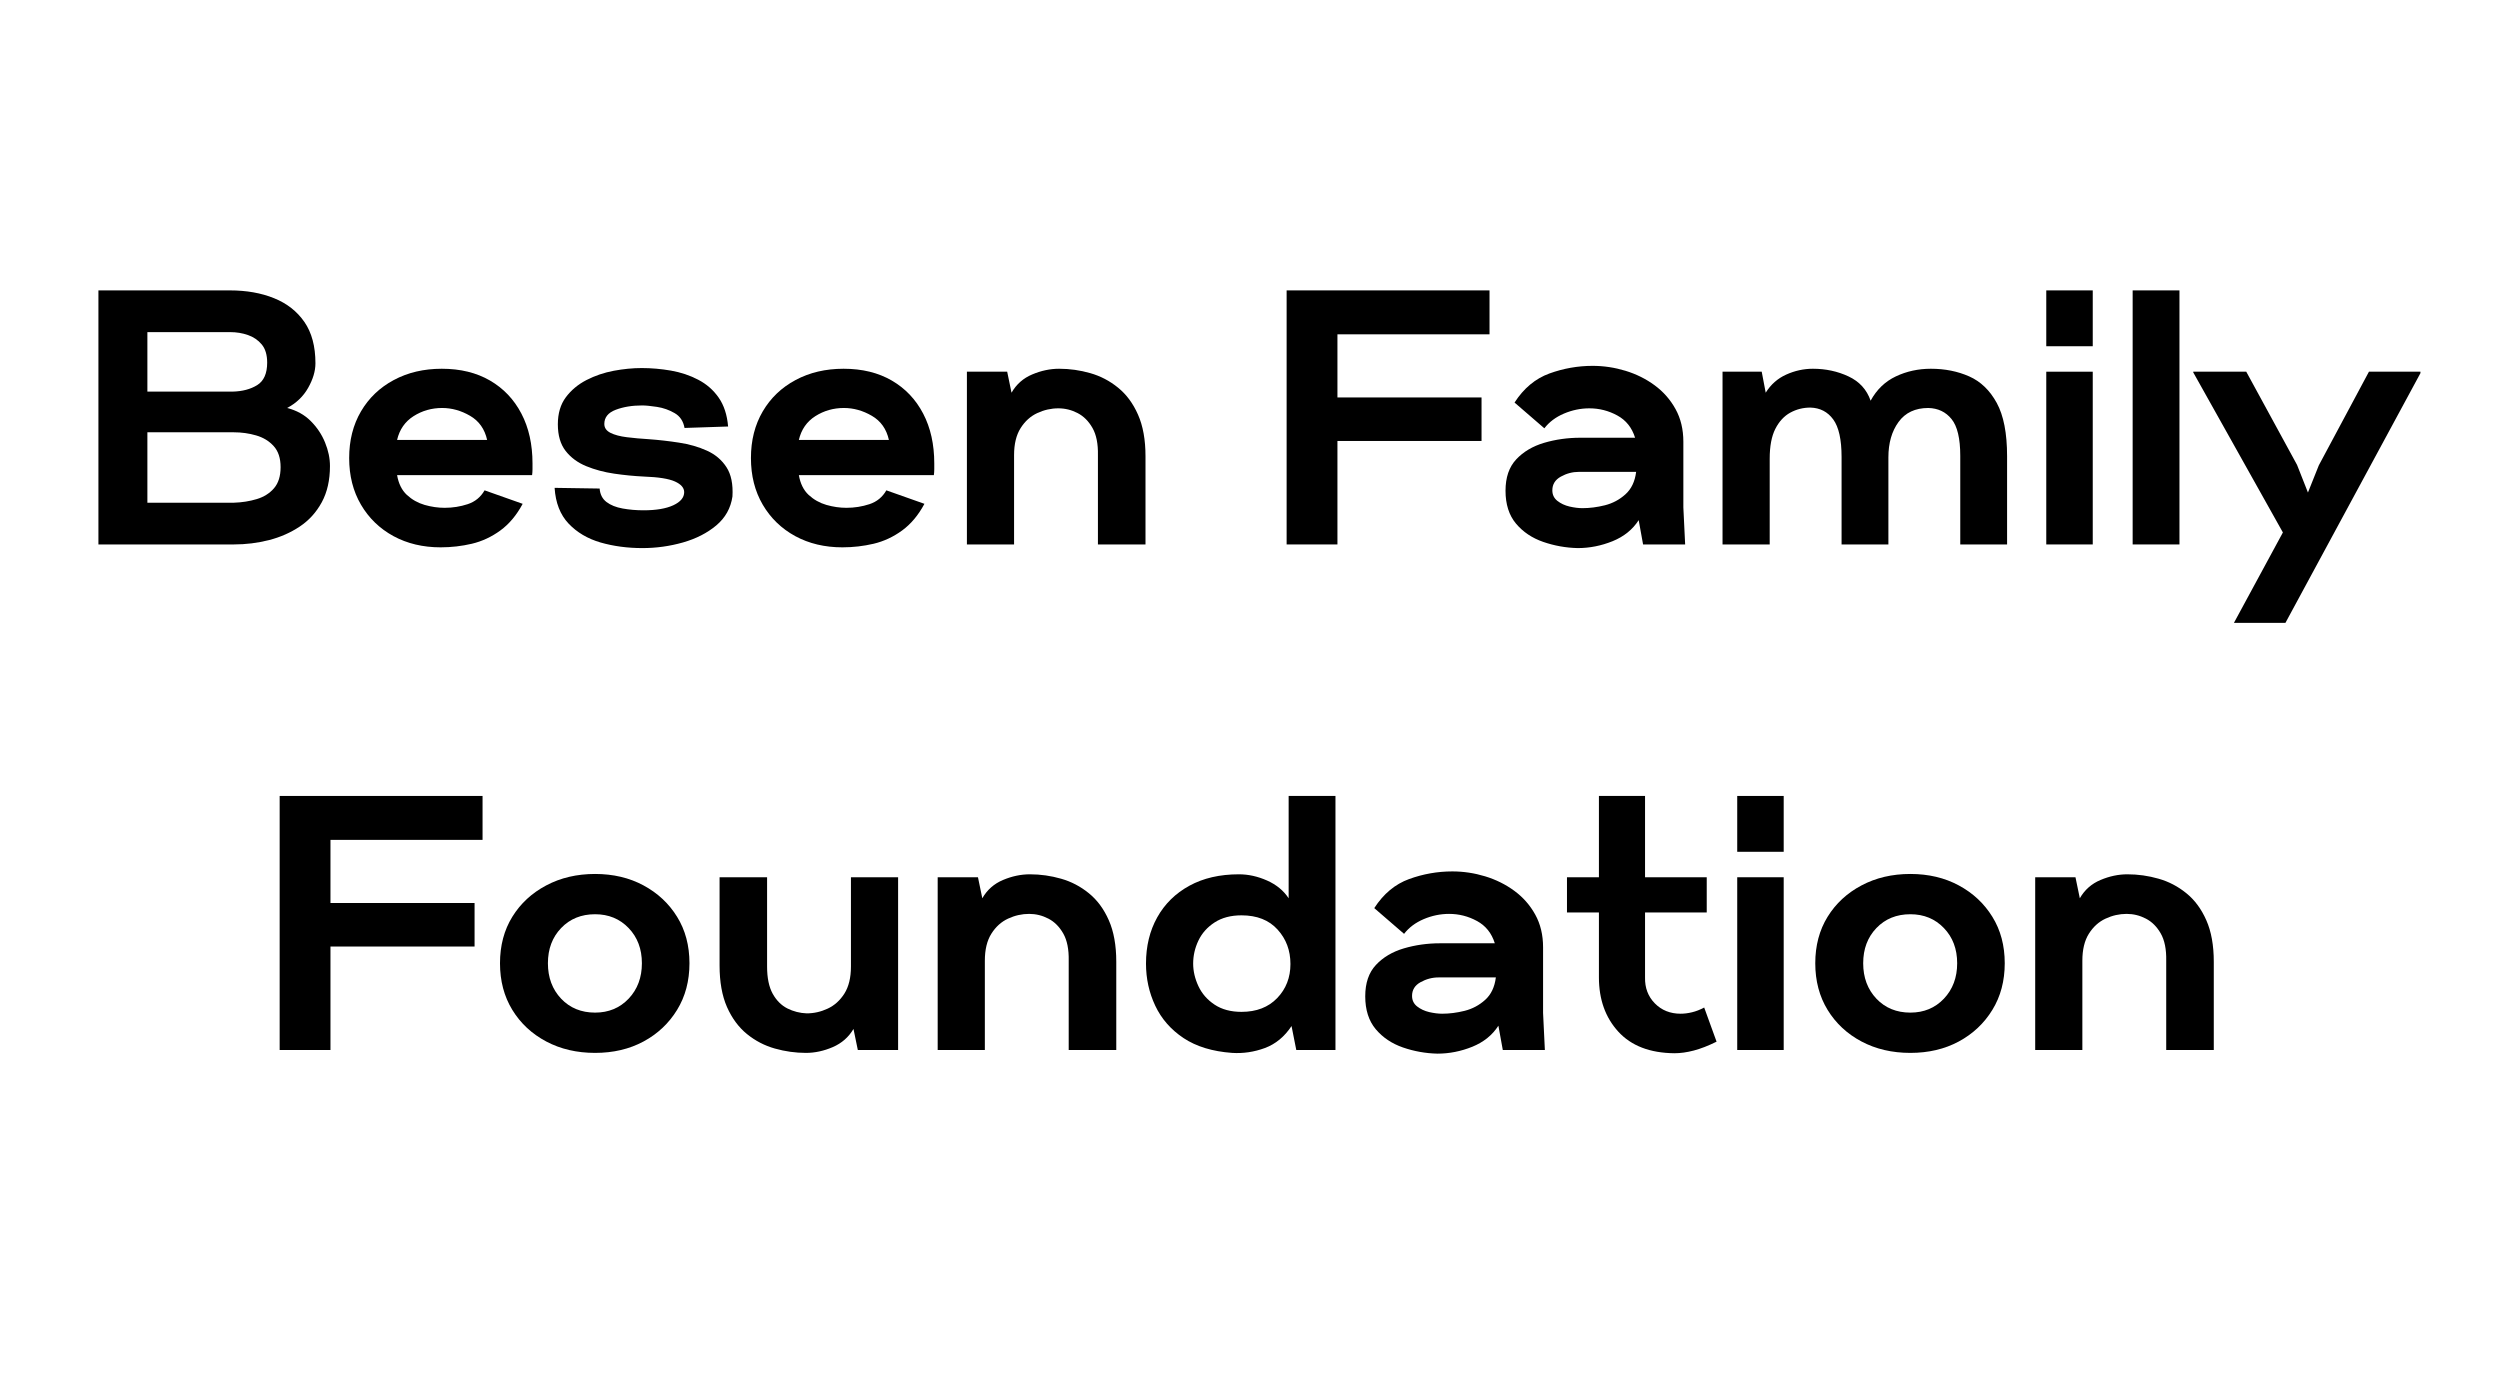
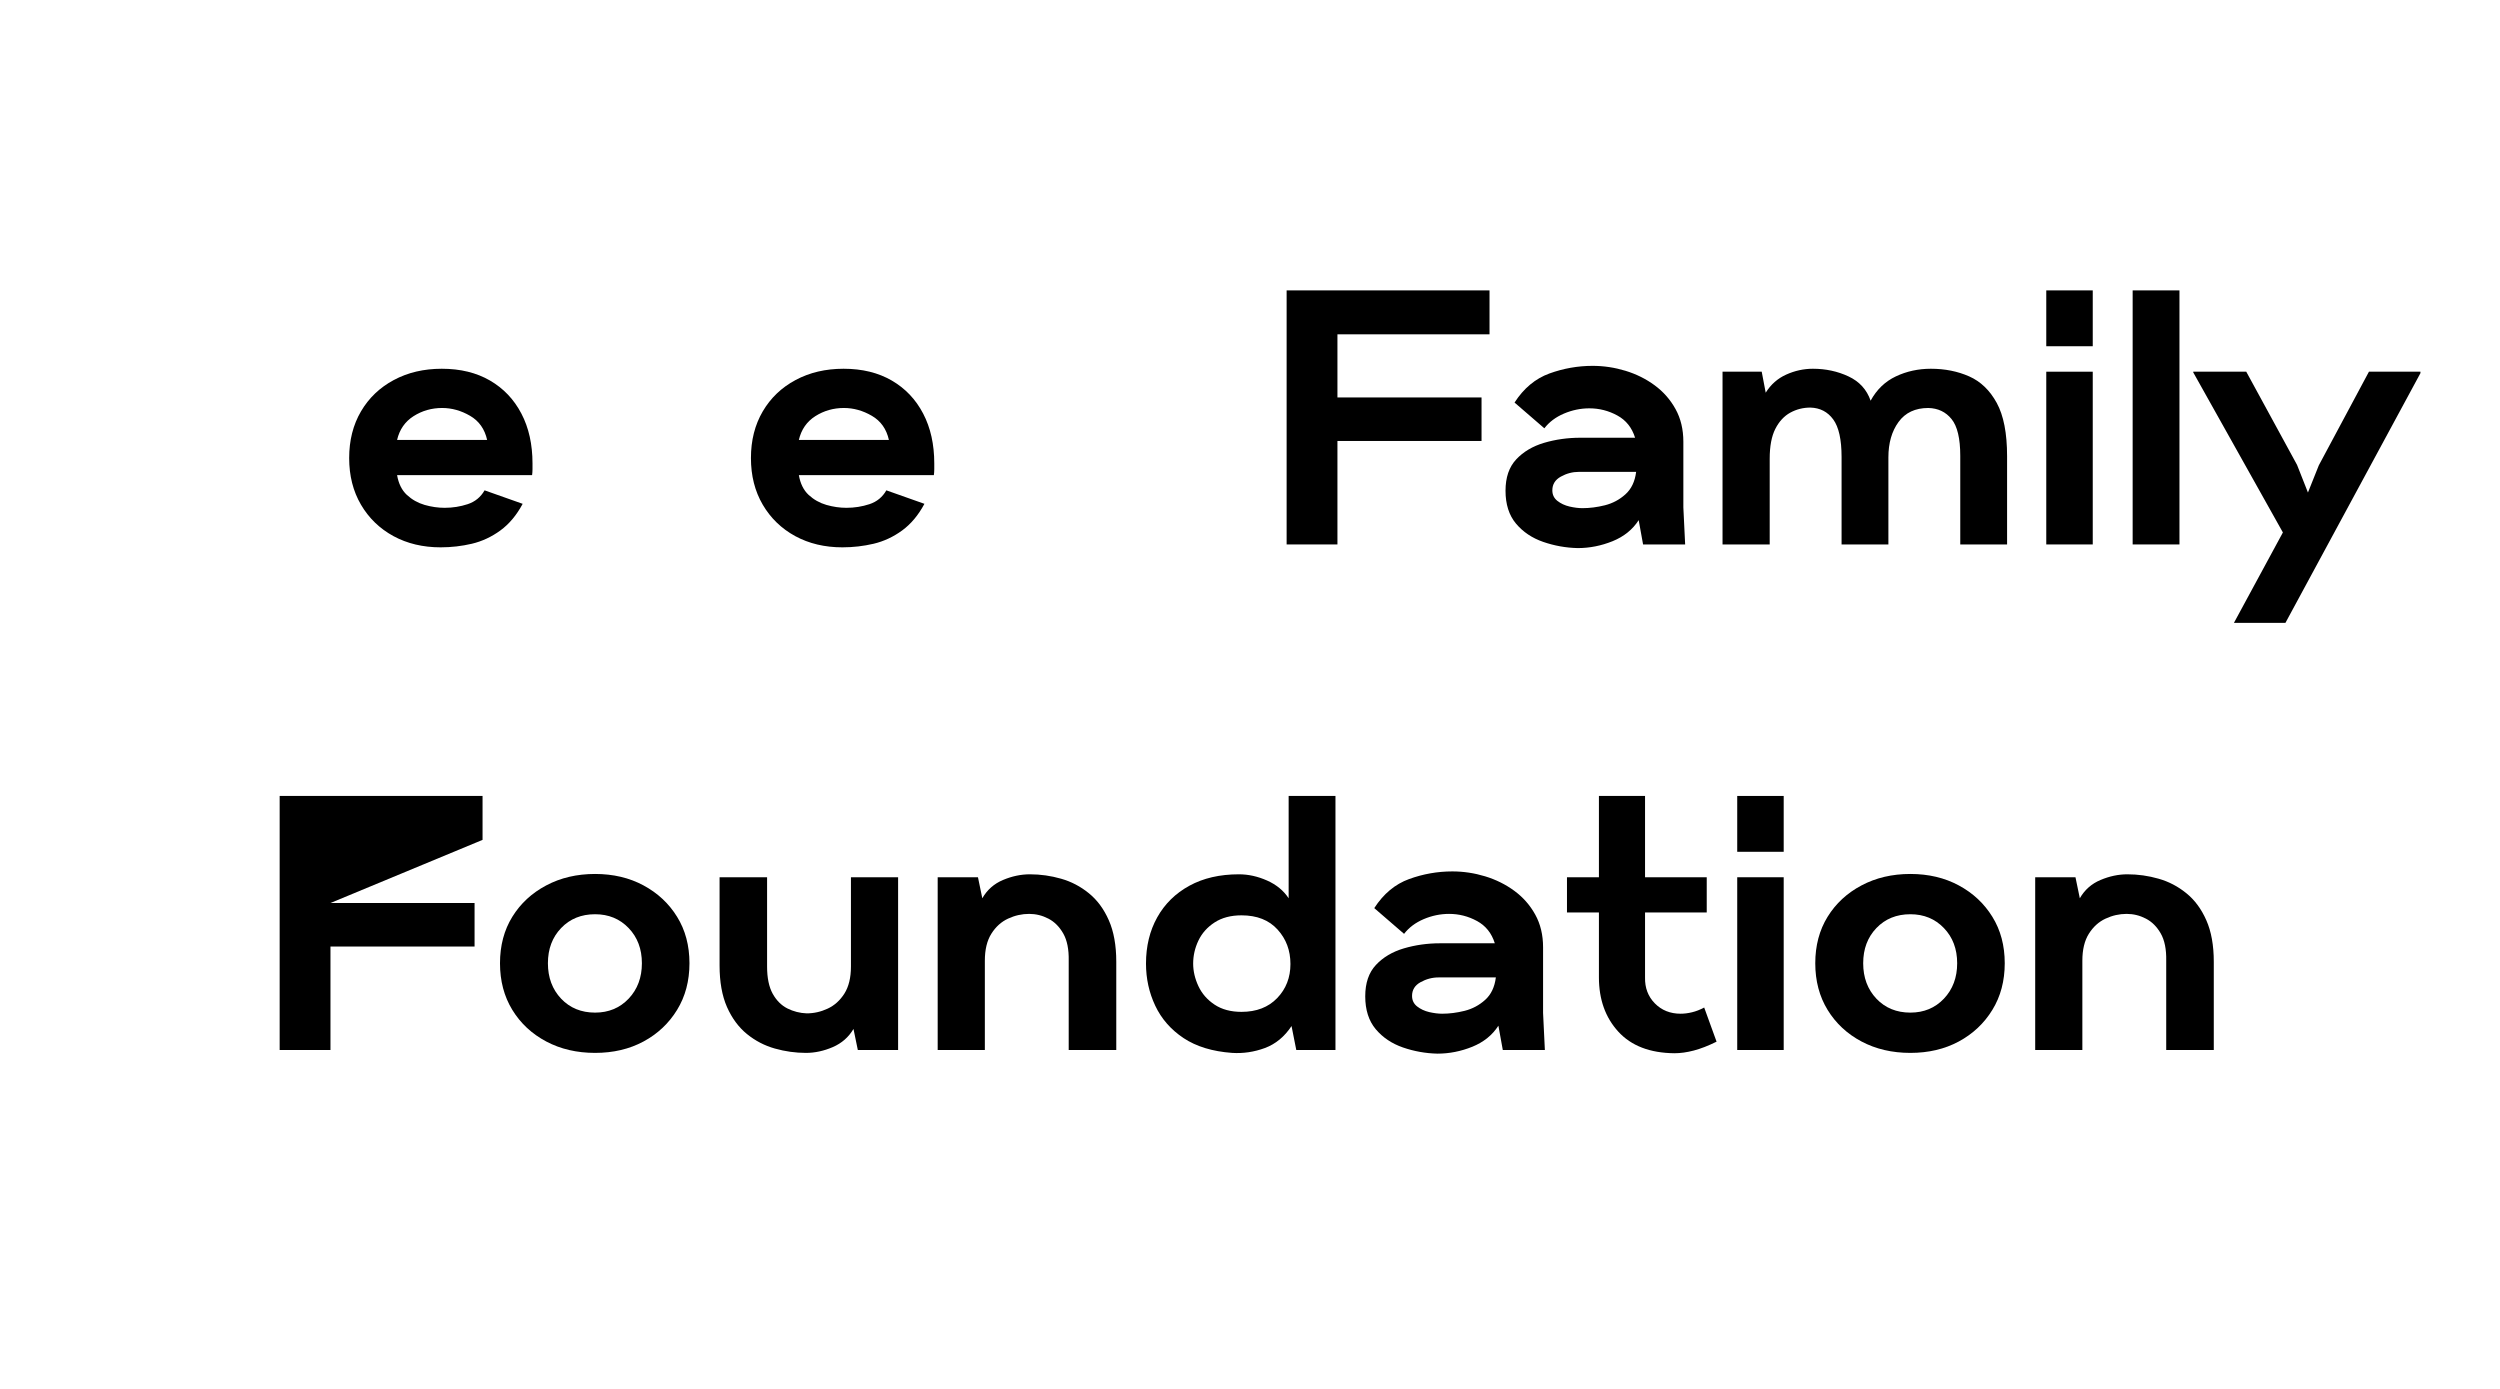
<svg xmlns="http://www.w3.org/2000/svg" width="900" zoomAndPan="magnify" viewBox="0 0 675 375" height="500" preserveAspectRatio="xMidYMid meet" version="1.0">
  <defs>
    <g />
  </defs>
  <g fill="#000000" fill-opacity="1">
    <g transform="translate(21.668, 147)">
      <g>
-         <path d="M 4.906 0 L 4.906 -68.594 L 40.375 -68.594 C 44.883 -68.594 48.867 -67.891 52.328 -66.484 C 55.797 -65.086 58.523 -62.953 60.516 -60.078 C 62.504 -57.203 63.5 -53.477 63.5 -48.906 C 63.5 -46.812 62.844 -44.602 61.531 -42.281 C 60.227 -39.969 58.336 -38.156 55.859 -36.844 C 58.41 -36.195 60.535 -35.02 62.234 -33.312 C 63.93 -31.613 65.219 -29.688 66.094 -27.531 C 66.977 -25.375 67.422 -23.254 67.422 -21.172 C 67.422 -17.379 66.688 -14.125 65.219 -11.406 C 63.75 -8.695 61.77 -6.508 59.281 -4.844 C 56.801 -3.188 54.023 -1.961 50.953 -1.172 C 47.891 -0.391 44.723 0 41.453 0 Z M 18.125 -41.266 L 41.156 -41.266 C 43.77 -41.328 45.973 -41.91 47.766 -43.016 C 49.566 -44.129 50.469 -46.156 50.469 -49.094 C 50.469 -51.188 49.977 -52.82 49 -54 C 48.02 -55.176 46.773 -56.023 45.266 -56.547 C 43.766 -57.066 42.164 -57.328 40.469 -57.328 L 18.125 -57.328 Z M 18.125 -11.266 L 41.453 -11.266 C 43.672 -11.336 45.742 -11.664 47.672 -12.25 C 49.598 -12.832 51.148 -13.812 52.328 -15.188 C 53.504 -16.562 54.094 -18.457 54.094 -20.875 C 54.094 -23.289 53.473 -25.18 52.234 -26.547 C 50.992 -27.922 49.41 -28.883 47.484 -29.438 C 45.555 -30 43.547 -30.281 41.453 -30.281 L 18.125 -30.281 Z M 18.125 -11.266 " />
-       </g>
+         </g>
    </g>
  </g>
  <g fill="#000000" fill-opacity="1">
    <g transform="translate(93.104, 147)">
      <g>
        <path d="M 25.875 0.781 C 21.102 0.781 16.852 -0.227 13.125 -2.25 C 9.406 -4.281 6.484 -7.109 4.359 -10.734 C 2.234 -14.359 1.172 -18.555 1.172 -23.328 C 1.172 -28.098 2.234 -32.297 4.359 -35.922 C 6.484 -39.547 9.438 -42.367 13.219 -44.391 C 17.008 -46.422 21.328 -47.438 26.172 -47.438 C 31.203 -47.438 35.547 -46.375 39.203 -44.25 C 42.859 -42.125 45.68 -39.148 47.672 -35.328 C 49.672 -31.504 50.672 -27.016 50.672 -21.859 C 50.672 -21.398 50.672 -20.891 50.672 -20.328 C 50.672 -19.773 50.633 -19.238 50.562 -18.719 L 14.109 -18.719 C 14.504 -16.426 15.383 -14.645 16.75 -13.375 C 18.125 -12.102 19.723 -11.203 21.547 -10.672 C 23.379 -10.148 25.18 -9.891 26.953 -9.891 C 29.109 -9.891 31.18 -10.219 33.172 -10.875 C 35.16 -11.531 36.68 -12.773 37.734 -14.609 L 48.016 -10.969 C 46.379 -7.906 44.367 -5.504 41.984 -3.766 C 39.609 -2.035 37.047 -0.844 34.297 -0.188 C 31.555 0.457 28.75 0.781 25.875 0.781 Z M 14.109 -28.219 L 38.422 -28.219 C 37.766 -31.164 36.227 -33.336 33.812 -34.734 C 31.395 -36.141 28.879 -36.844 26.266 -36.844 C 23.453 -36.844 20.883 -36.109 18.562 -34.641 C 16.25 -33.172 14.766 -31.031 14.109 -28.219 Z M 14.109 -28.219 " />
      </g>
    </g>
  </g>
  <g fill="#000000" fill-opacity="1">
    <g transform="translate(148.666, 147)">
      <g>
-         <path d="M 24.797 0.984 C 20.742 0.984 16.969 0.477 13.469 -0.531 C 9.977 -1.551 7.102 -3.254 4.844 -5.641 C 2.594 -8.023 1.336 -11.238 1.078 -15.281 L 13.234 -15.094 C 13.359 -13.52 13.977 -12.305 15.094 -11.453 C 16.207 -10.609 17.66 -10.023 19.453 -9.703 C 21.242 -9.379 23.125 -9.219 25.094 -9.219 C 28.488 -9.219 31.164 -9.672 33.125 -10.578 C 35.082 -11.492 36.062 -12.672 36.062 -14.109 C 36.062 -15.285 35.227 -16.25 33.562 -17 C 31.895 -17.75 29.102 -18.191 25.188 -18.328 C 22.57 -18.453 19.906 -18.711 17.188 -19.109 C 14.477 -19.504 11.961 -20.176 9.641 -21.125 C 7.328 -22.07 5.469 -23.441 4.062 -25.234 C 2.656 -27.035 1.953 -29.438 1.953 -32.438 C 1.953 -35.375 2.672 -37.805 4.109 -39.734 C 5.547 -41.66 7.406 -43.211 9.688 -44.391 C 11.977 -45.566 14.43 -46.398 17.047 -46.891 C 19.66 -47.379 22.176 -47.625 24.594 -47.625 C 27.207 -47.625 29.836 -47.395 32.484 -46.938 C 35.129 -46.477 37.578 -45.66 39.828 -44.484 C 42.086 -43.316 43.938 -41.703 45.375 -39.641 C 46.812 -37.578 47.66 -34.977 47.922 -31.844 L 36.156 -31.453 C 35.832 -33.285 34.938 -34.625 33.469 -35.469 C 32 -36.32 30.414 -36.879 28.719 -37.141 C 27.02 -37.398 25.68 -37.531 24.703 -37.531 C 22.016 -37.531 19.641 -37.141 17.578 -36.359 C 15.523 -35.578 14.5 -34.301 14.5 -32.531 C 14.5 -31.488 15.055 -30.688 16.172 -30.125 C 17.285 -29.57 18.754 -29.18 20.578 -28.953 C 22.41 -28.723 24.367 -28.547 26.453 -28.422 C 29.203 -28.223 31.945 -27.91 34.688 -27.484 C 37.438 -27.066 39.938 -26.348 42.188 -25.328 C 44.438 -24.316 46.195 -22.832 47.469 -20.875 C 48.75 -18.914 49.289 -16.27 49.094 -12.938 C 48.633 -9.801 47.18 -7.203 44.734 -5.141 C 42.285 -3.086 39.281 -1.551 35.719 -0.531 C 32.156 0.477 28.516 0.984 24.797 0.984 Z M 24.797 0.984 " />
-       </g>
+         </g>
    </g>
  </g>
  <g fill="#000000" fill-opacity="1">
    <g transform="translate(201.582, 147)">
      <g>
        <path d="M 25.875 0.781 C 21.102 0.781 16.852 -0.227 13.125 -2.25 C 9.406 -4.281 6.484 -7.109 4.359 -10.734 C 2.234 -14.359 1.172 -18.555 1.172 -23.328 C 1.172 -28.098 2.234 -32.297 4.359 -35.922 C 6.484 -39.547 9.438 -42.367 13.219 -44.391 C 17.008 -46.422 21.328 -47.438 26.172 -47.438 C 31.203 -47.438 35.547 -46.375 39.203 -44.25 C 42.859 -42.125 45.68 -39.148 47.672 -35.328 C 49.672 -31.504 50.672 -27.016 50.672 -21.859 C 50.672 -21.398 50.672 -20.891 50.672 -20.328 C 50.672 -19.773 50.633 -19.238 50.562 -18.719 L 14.109 -18.719 C 14.504 -16.426 15.383 -14.645 16.75 -13.375 C 18.125 -12.102 19.723 -11.203 21.547 -10.672 C 23.379 -10.148 25.18 -9.891 26.953 -9.891 C 29.109 -9.891 31.18 -10.219 33.172 -10.875 C 35.16 -11.531 36.68 -12.773 37.734 -14.609 L 48.016 -10.969 C 46.379 -7.906 44.367 -5.504 41.984 -3.766 C 39.609 -2.035 37.047 -0.844 34.297 -0.188 C 31.555 0.457 28.75 0.781 25.875 0.781 Z M 14.109 -28.219 L 38.422 -28.219 C 37.766 -31.164 36.227 -33.336 33.812 -34.734 C 31.395 -36.141 28.879 -36.844 26.266 -36.844 C 23.453 -36.844 20.883 -36.109 18.562 -34.641 C 16.25 -33.172 14.766 -31.031 14.109 -28.219 Z M 14.109 -28.219 " />
      </g>
    </g>
  </g>
  <g fill="#000000" fill-opacity="1">
    <g transform="translate(257.143, 147)">
      <g>
-         <path d="M 3.922 0 L 3.922 -46.641 L 14.797 -46.641 L 15.969 -40.969 C 17.281 -43.25 19.145 -44.895 21.562 -45.906 C 23.977 -46.926 26.395 -47.438 28.812 -47.438 C 31.688 -47.438 34.492 -47.039 37.234 -46.25 C 39.984 -45.469 42.484 -44.16 44.734 -42.328 C 46.992 -40.504 48.789 -38.07 50.125 -35.031 C 51.469 -32 52.141 -28.258 52.141 -23.812 L 52.141 0 L 39.297 0 L 39.297 -24.109 C 39.359 -27.18 38.867 -29.629 37.828 -31.453 C 36.785 -33.285 35.445 -34.625 33.812 -35.469 C 32.176 -36.32 30.441 -36.75 28.609 -36.75 C 26.648 -36.75 24.754 -36.32 22.922 -35.469 C 21.098 -34.625 19.598 -33.27 18.422 -31.406 C 17.242 -29.539 16.656 -27.109 16.656 -24.109 L 16.656 0 Z M 3.922 0 " />
-       </g>
+         </g>
    </g>
  </g>
  <g fill="#000000" fill-opacity="1">
    <g transform="translate(342.592, 147)">
      <g>
        <path d="M 4.797 0 L 4.797 -68.594 L 59.578 -68.594 L 59.578 -56.734 L 18.516 -56.734 L 18.516 -39.688 L 57.422 -39.688 L 57.422 -27.938 L 18.516 -27.938 L 18.516 0 Z M 4.797 0 " />
      </g>
    </g>
  </g>
  <g fill="#000000" fill-opacity="1">
    <g transform="translate(405.209, 147)">
      <g>
        <path d="M 20.781 0.984 C 17.57 0.91 14.461 0.352 11.453 -0.688 C 8.453 -1.727 6.004 -3.375 4.109 -5.625 C 2.223 -7.883 1.281 -10.844 1.281 -14.5 C 1.281 -18.094 2.242 -20.914 4.172 -22.969 C 6.098 -25.031 8.609 -26.52 11.703 -27.438 C 14.805 -28.352 18.062 -28.812 21.469 -28.812 L 36.266 -28.812 C 35.41 -31.551 33.805 -33.555 31.453 -34.828 C 29.109 -36.109 26.594 -36.75 23.906 -36.75 C 21.562 -36.75 19.273 -36.273 17.047 -35.328 C 14.828 -34.379 13.066 -33.055 11.766 -31.359 L 3.719 -38.312 C 6.207 -42.164 9.344 -44.781 13.125 -46.156 C 16.914 -47.531 20.805 -48.219 24.797 -48.219 C 27.797 -48.219 30.75 -47.773 33.656 -46.891 C 36.57 -46.004 39.203 -44.695 41.547 -42.969 C 43.898 -41.238 45.781 -39.098 47.188 -36.547 C 48.594 -34.004 49.297 -31.066 49.297 -27.734 L 49.297 -10 L 49.781 0 L 38.422 0 L 37.234 -6.562 C 35.609 -4.02 33.258 -2.125 30.188 -0.875 C 27.113 0.363 23.977 0.984 20.781 0.984 Z M 22.047 -9.797 C 24.004 -9.797 26.031 -10.055 28.125 -10.578 C 30.219 -11.109 32.062 -12.094 33.656 -13.531 C 35.258 -14.969 36.223 -16.988 36.547 -19.594 L 21.062 -19.594 C 19.363 -19.594 17.75 -19.164 16.219 -18.312 C 14.688 -17.469 13.922 -16.234 13.922 -14.609 C 13.922 -13.43 14.375 -12.484 15.281 -11.766 C 16.195 -11.047 17.289 -10.535 18.562 -10.234 C 19.844 -9.941 21.004 -9.797 22.047 -9.797 Z M 22.047 -9.797 " />
      </g>
    </g>
  </g>
  <g fill="#000000" fill-opacity="1">
    <g transform="translate(461.163, 147)">
      <g>
        <path d="M 3.922 0 L 3.922 -46.641 L 14.5 -46.641 L 15.578 -40.969 C 16.953 -43.188 18.797 -44.816 21.109 -45.859 C 23.43 -46.91 25.836 -47.438 28.328 -47.438 C 31.785 -47.438 34.984 -46.75 37.922 -45.375 C 40.867 -44 42.863 -41.812 43.906 -38.812 C 45.539 -41.812 47.812 -44 50.719 -45.375 C 53.625 -46.75 56.773 -47.438 60.172 -47.438 C 63.961 -47.438 67.41 -46.75 70.516 -45.375 C 73.617 -44 76.098 -41.613 77.953 -38.219 C 79.816 -34.82 80.75 -30.02 80.75 -23.812 L 80.75 0 L 68.109 0 L 68.109 -23.906 C 68.109 -28.613 67.32 -31.93 65.75 -33.859 C 64.188 -35.785 62.098 -36.781 59.484 -36.844 C 55.953 -36.844 53.27 -35.582 51.438 -33.062 C 49.613 -30.551 48.703 -27.367 48.703 -23.516 L 48.703 0 L 36.062 0 L 36.062 -23.625 C 36.062 -28.32 35.312 -31.695 33.812 -33.75 C 32.312 -35.812 30.254 -36.879 27.641 -36.953 C 25.68 -36.953 23.867 -36.492 22.203 -35.578 C 20.535 -34.66 19.191 -33.203 18.172 -31.203 C 17.16 -29.211 16.656 -26.52 16.656 -23.125 L 16.656 0 Z M 3.922 0 " />
      </g>
    </g>
  </g>
  <g fill="#000000" fill-opacity="1">
    <g transform="translate(548.572, 147)">
      <g>
        <path d="M 3.922 -53.516 L 3.922 -68.594 L 16.469 -68.594 L 16.469 -53.516 Z M 3.922 0 L 3.922 -46.641 L 16.469 -46.641 L 16.469 0 Z M 3.922 0 " />
      </g>
    </g>
  </g>
  <g fill="#000000" fill-opacity="1">
    <g transform="translate(571.894, 147)">
      <g>
        <path d="M 3.922 0 L 3.922 -68.594 L 16.562 -68.594 L 16.562 0 Z M 3.922 0 " />
      </g>
    </g>
  </g>
  <g fill="#000000" fill-opacity="1">
    <g transform="translate(595.02, 147)">
      <g>
        <path d="M 8.141 21.172 L 21.359 -3.234 L -2.844 -46.453 L -2.844 -46.641 L 11.469 -46.641 L 25.188 -21.469 L 28.125 -14.016 L 31.062 -21.359 L 44.594 -46.641 L 58.5 -46.641 L 58.5 -46.25 L 22.047 21.172 Z M 8.141 21.172 " />
      </g>
    </g>
  </g>
  <g fill="#000000" fill-opacity="1">
    <g transform="translate(70.711, 283.5)">
      <g>
-         <path d="M 4.797 0 L 4.797 -68.594 L 59.578 -68.594 L 59.578 -56.734 L 18.516 -56.734 L 18.516 -39.688 L 57.422 -39.688 L 57.422 -27.938 L 18.516 -27.938 L 18.516 0 Z M 4.797 0 " />
+         <path d="M 4.797 0 L 4.797 -68.594 L 59.578 -68.594 L 59.578 -56.734 L 18.516 -39.688 L 57.422 -39.688 L 57.422 -27.938 L 18.516 -27.938 L 18.516 0 Z M 4.797 0 " />
      </g>
    </g>
  </g>
  <g fill="#000000" fill-opacity="1">
    <g transform="translate(133.328, 283.5)">
      <g>
        <path d="M 27.344 0.781 C 22.438 0.781 18.039 -0.242 14.156 -2.297 C 10.27 -4.359 7.219 -7.203 5 -10.828 C 2.781 -14.453 1.672 -18.648 1.672 -23.422 C 1.672 -28.191 2.781 -32.375 5 -35.969 C 7.219 -39.562 10.27 -42.383 14.156 -44.438 C 18.039 -46.5 22.438 -47.531 27.344 -47.531 C 32.238 -47.531 36.598 -46.5 40.422 -44.438 C 44.242 -42.383 47.266 -39.562 49.484 -35.969 C 51.711 -32.375 52.828 -28.191 52.828 -23.422 C 52.828 -18.648 51.711 -14.453 49.484 -10.828 C 47.266 -7.203 44.242 -4.359 40.422 -2.297 C 36.598 -0.242 32.238 0.781 27.344 0.781 Z M 27.344 -10.094 C 31 -10.094 34.02 -11.348 36.406 -13.859 C 38.789 -16.379 39.984 -19.566 39.984 -23.422 C 39.984 -27.273 38.789 -30.441 36.406 -32.922 C 34.02 -35.41 31 -36.656 27.344 -36.656 C 23.613 -36.656 20.555 -35.41 18.172 -32.922 C 15.797 -30.441 14.609 -27.273 14.609 -23.422 C 14.609 -19.566 15.797 -16.379 18.172 -13.859 C 20.555 -11.348 23.613 -10.094 27.344 -10.094 Z M 27.344 -10.094 " />
      </g>
    </g>
  </g>
  <g fill="#000000" fill-opacity="1">
    <g transform="translate(190.457, 283.5)">
      <g>
        <path d="M 27.141 0.781 C 24.336 0.781 21.547 0.391 18.766 -0.391 C 15.992 -1.172 13.477 -2.477 11.219 -4.312 C 8.969 -6.145 7.172 -8.578 5.828 -11.609 C 4.492 -14.648 3.828 -18.391 3.828 -22.828 L 3.828 -46.641 L 16.656 -46.641 L 16.656 -22.547 C 16.656 -19.473 17.16 -17.02 18.172 -15.188 C 19.191 -13.363 20.516 -12.039 22.141 -11.219 C 23.773 -10.406 25.508 -9.961 27.344 -9.891 C 29.301 -9.891 31.191 -10.316 33.016 -11.172 C 34.848 -12.023 36.352 -13.379 37.531 -15.234 C 38.707 -17.098 39.297 -19.535 39.297 -22.547 L 39.297 -46.641 L 52.031 -46.641 L 52.031 0 L 41.156 0 L 39.984 -5.688 C 38.68 -3.469 36.816 -1.832 34.391 -0.781 C 31.973 0.258 29.555 0.781 27.141 0.781 Z M 27.141 0.781 " />
      </g>
    </g>
  </g>
  <g fill="#000000" fill-opacity="1">
    <g transform="translate(249.253, 283.5)">
      <g>
        <path d="M 3.922 0 L 3.922 -46.641 L 14.797 -46.641 L 15.969 -40.969 C 17.281 -43.25 19.145 -44.895 21.562 -45.906 C 23.977 -46.926 26.395 -47.438 28.812 -47.438 C 31.688 -47.438 34.492 -47.039 37.234 -46.25 C 39.984 -45.469 42.484 -44.16 44.734 -42.328 C 46.992 -40.504 48.789 -38.07 50.125 -35.031 C 51.469 -32 52.141 -28.258 52.141 -23.812 L 52.141 0 L 39.297 0 L 39.297 -24.109 C 39.359 -27.18 38.867 -29.629 37.828 -31.453 C 36.785 -33.285 35.445 -34.625 33.812 -35.469 C 32.176 -36.32 30.441 -36.75 28.609 -36.75 C 26.648 -36.75 24.754 -36.32 22.922 -35.469 C 21.098 -34.625 19.598 -33.27 18.422 -31.406 C 17.242 -29.539 16.656 -27.109 16.656 -24.109 L 16.656 0 Z M 3.922 0 " />
      </g>
    </g>
  </g>
  <g fill="#000000" fill-opacity="1">
    <g transform="translate(307.95, 283.5)">
      <g>
        <path d="M 24.703 0.781 C 19.41 0.395 15.047 -0.938 11.609 -3.219 C 8.18 -5.508 5.633 -8.422 3.969 -11.953 C 2.301 -15.484 1.469 -19.273 1.469 -23.328 C 1.469 -28.023 2.477 -32.188 4.5 -35.812 C 6.531 -39.445 9.422 -42.289 13.172 -44.344 C 16.93 -46.406 21.395 -47.438 26.562 -47.438 C 29.102 -47.438 31.629 -46.879 34.141 -45.766 C 36.66 -44.648 38.609 -43.051 39.984 -40.969 L 39.984 -68.594 L 52.625 -68.594 L 52.625 0 L 42.047 0 L 40.766 -6.469 C 38.867 -3.594 36.469 -1.613 33.562 -0.531 C 30.656 0.539 27.703 0.977 24.703 0.781 Z M 27.25 -10.297 C 31.289 -10.297 34.504 -11.535 36.891 -14.016 C 39.273 -16.492 40.469 -19.562 40.469 -23.219 C 40.469 -26.883 39.305 -29.988 36.984 -32.531 C 34.672 -35.082 31.426 -36.359 27.25 -36.359 C 24.375 -36.359 21.953 -35.719 19.984 -34.438 C 18.023 -33.164 16.57 -31.535 15.625 -29.547 C 14.676 -27.555 14.203 -25.484 14.203 -23.328 C 14.203 -21.297 14.676 -19.266 15.625 -17.234 C 16.57 -15.211 18.023 -13.551 19.984 -12.25 C 21.953 -10.945 24.375 -10.297 27.25 -10.297 Z M 27.25 -10.297 " />
      </g>
    </g>
  </g>
  <g fill="#000000" fill-opacity="1">
    <g transform="translate(367.333, 283.5)">
      <g>
        <path d="M 20.781 0.984 C 17.57 0.91 14.461 0.352 11.453 -0.688 C 8.453 -1.727 6.004 -3.375 4.109 -5.625 C 2.223 -7.883 1.281 -10.844 1.281 -14.5 C 1.281 -18.094 2.242 -20.914 4.172 -22.969 C 6.098 -25.031 8.609 -26.52 11.703 -27.438 C 14.805 -28.352 18.062 -28.812 21.469 -28.812 L 36.266 -28.812 C 35.41 -31.551 33.805 -33.555 31.453 -34.828 C 29.109 -36.109 26.594 -36.75 23.906 -36.75 C 21.562 -36.75 19.273 -36.273 17.047 -35.328 C 14.828 -34.379 13.066 -33.055 11.766 -31.359 L 3.719 -38.312 C 6.207 -42.164 9.344 -44.781 13.125 -46.156 C 16.914 -47.531 20.805 -48.219 24.797 -48.219 C 27.797 -48.219 30.75 -47.773 33.656 -46.891 C 36.57 -46.004 39.203 -44.695 41.547 -42.969 C 43.898 -41.238 45.781 -39.098 47.188 -36.547 C 48.594 -34.004 49.297 -31.066 49.297 -27.734 L 49.297 -10 L 49.781 0 L 38.422 0 L 37.234 -6.562 C 35.609 -4.02 33.258 -2.125 30.188 -0.875 C 27.113 0.363 23.977 0.984 20.781 0.984 Z M 22.047 -9.797 C 24.004 -9.797 26.031 -10.055 28.125 -10.578 C 30.219 -11.109 32.062 -12.094 33.656 -13.531 C 35.258 -14.969 36.223 -16.988 36.547 -19.594 L 21.062 -19.594 C 19.363 -19.594 17.75 -19.164 16.219 -18.312 C 14.688 -17.469 13.922 -16.234 13.922 -14.609 C 13.922 -13.43 14.375 -12.484 15.281 -11.766 C 16.195 -11.047 17.289 -10.535 18.562 -10.234 C 19.844 -9.941 21.004 -9.797 22.047 -9.797 Z M 22.047 -9.797 " />
      </g>
    </g>
  </g>
  <g fill="#000000" fill-opacity="1">
    <g transform="translate(423.287, 283.5)">
      <g>
        <path d="M 28.812 0.875 C 22.207 0.812 17.156 -1.129 13.656 -4.953 C 10.164 -8.773 8.422 -13.656 8.422 -19.594 L 8.422 -37.141 L -0.203 -37.141 L -0.203 -46.641 L 8.422 -46.641 L 8.422 -68.594 L 20.875 -68.594 L 20.875 -46.641 L 37.531 -46.641 L 37.531 -37.141 L 20.875 -37.141 L 20.875 -19.594 C 20.812 -16.789 21.691 -14.457 23.516 -12.594 C 25.348 -10.727 27.672 -9.797 30.484 -9.797 C 31.461 -9.797 32.488 -9.926 33.562 -10.188 C 34.645 -10.445 35.738 -10.875 36.844 -11.469 L 40.188 -2.25 C 37.957 -1.145 35.91 -0.348 34.047 0.141 C 32.191 0.629 30.445 0.875 28.812 0.875 Z M 28.812 0.875 " />
      </g>
    </g>
  </g>
  <g fill="#000000" fill-opacity="1">
    <g transform="translate(465.129, 283.5)">
      <g>
        <path d="M 3.922 -53.516 L 3.922 -68.594 L 16.469 -68.594 L 16.469 -53.516 Z M 3.922 0 L 3.922 -46.641 L 16.469 -46.641 L 16.469 0 Z M 3.922 0 " />
      </g>
    </g>
  </g>
  <g fill="#000000" fill-opacity="1">
    <g transform="translate(488.452, 283.5)">
      <g>
        <path d="M 27.344 0.781 C 22.438 0.781 18.039 -0.242 14.156 -2.297 C 10.27 -4.359 7.219 -7.203 5 -10.828 C 2.781 -14.453 1.672 -18.648 1.672 -23.422 C 1.672 -28.191 2.781 -32.375 5 -35.969 C 7.219 -39.562 10.27 -42.383 14.156 -44.438 C 18.039 -46.5 22.438 -47.531 27.344 -47.531 C 32.238 -47.531 36.598 -46.5 40.422 -44.438 C 44.242 -42.383 47.266 -39.562 49.484 -35.969 C 51.711 -32.375 52.828 -28.191 52.828 -23.422 C 52.828 -18.648 51.711 -14.453 49.484 -10.828 C 47.266 -7.203 44.242 -4.359 40.422 -2.297 C 36.598 -0.242 32.238 0.781 27.344 0.781 Z M 27.344 -10.094 C 31 -10.094 34.02 -11.348 36.406 -13.859 C 38.789 -16.379 39.984 -19.566 39.984 -23.422 C 39.984 -27.273 38.789 -30.441 36.406 -32.922 C 34.02 -35.41 31 -36.656 27.344 -36.656 C 23.613 -36.656 20.555 -35.41 18.172 -32.922 C 15.797 -30.441 14.609 -27.273 14.609 -23.422 C 14.609 -19.566 15.797 -16.379 18.172 -13.859 C 20.555 -11.348 23.613 -10.094 27.344 -10.094 Z M 27.344 -10.094 " />
      </g>
    </g>
  </g>
  <g fill="#000000" fill-opacity="1">
    <g transform="translate(545.581, 283.5)">
      <g>
        <path d="M 3.922 0 L 3.922 -46.641 L 14.797 -46.641 L 15.969 -40.969 C 17.281 -43.25 19.145 -44.895 21.562 -45.906 C 23.977 -46.926 26.395 -47.438 28.812 -47.438 C 31.688 -47.438 34.492 -47.039 37.234 -46.25 C 39.984 -45.469 42.484 -44.16 44.734 -42.328 C 46.992 -40.504 48.789 -38.07 50.125 -35.031 C 51.469 -32 52.141 -28.258 52.141 -23.812 L 52.141 0 L 39.297 0 L 39.297 -24.109 C 39.359 -27.18 38.867 -29.629 37.828 -31.453 C 36.785 -33.285 35.445 -34.625 33.812 -35.469 C 32.176 -36.32 30.441 -36.75 28.609 -36.75 C 26.648 -36.75 24.754 -36.32 22.922 -35.469 C 21.098 -34.625 19.598 -33.27 18.422 -31.406 C 17.242 -29.539 16.656 -27.109 16.656 -24.109 L 16.656 0 Z M 3.922 0 " />
      </g>
    </g>
  </g>
</svg>